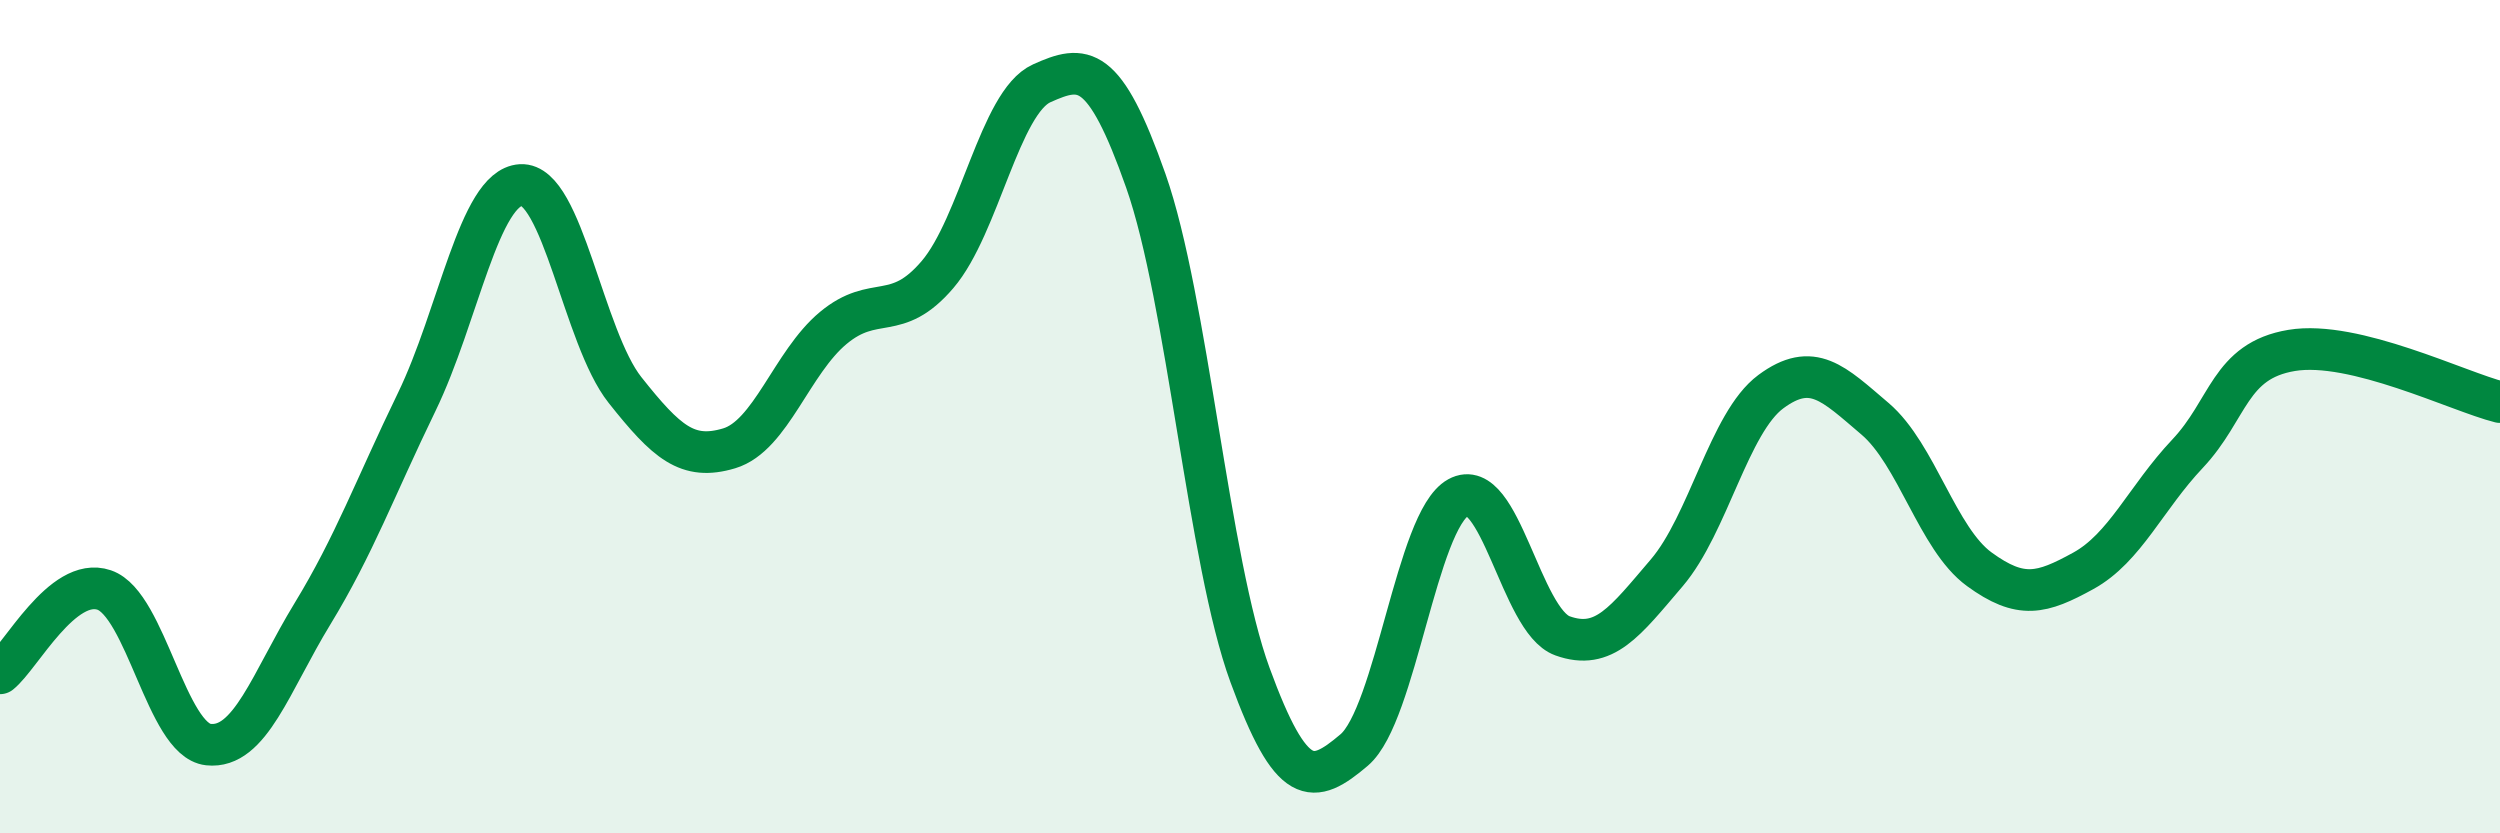
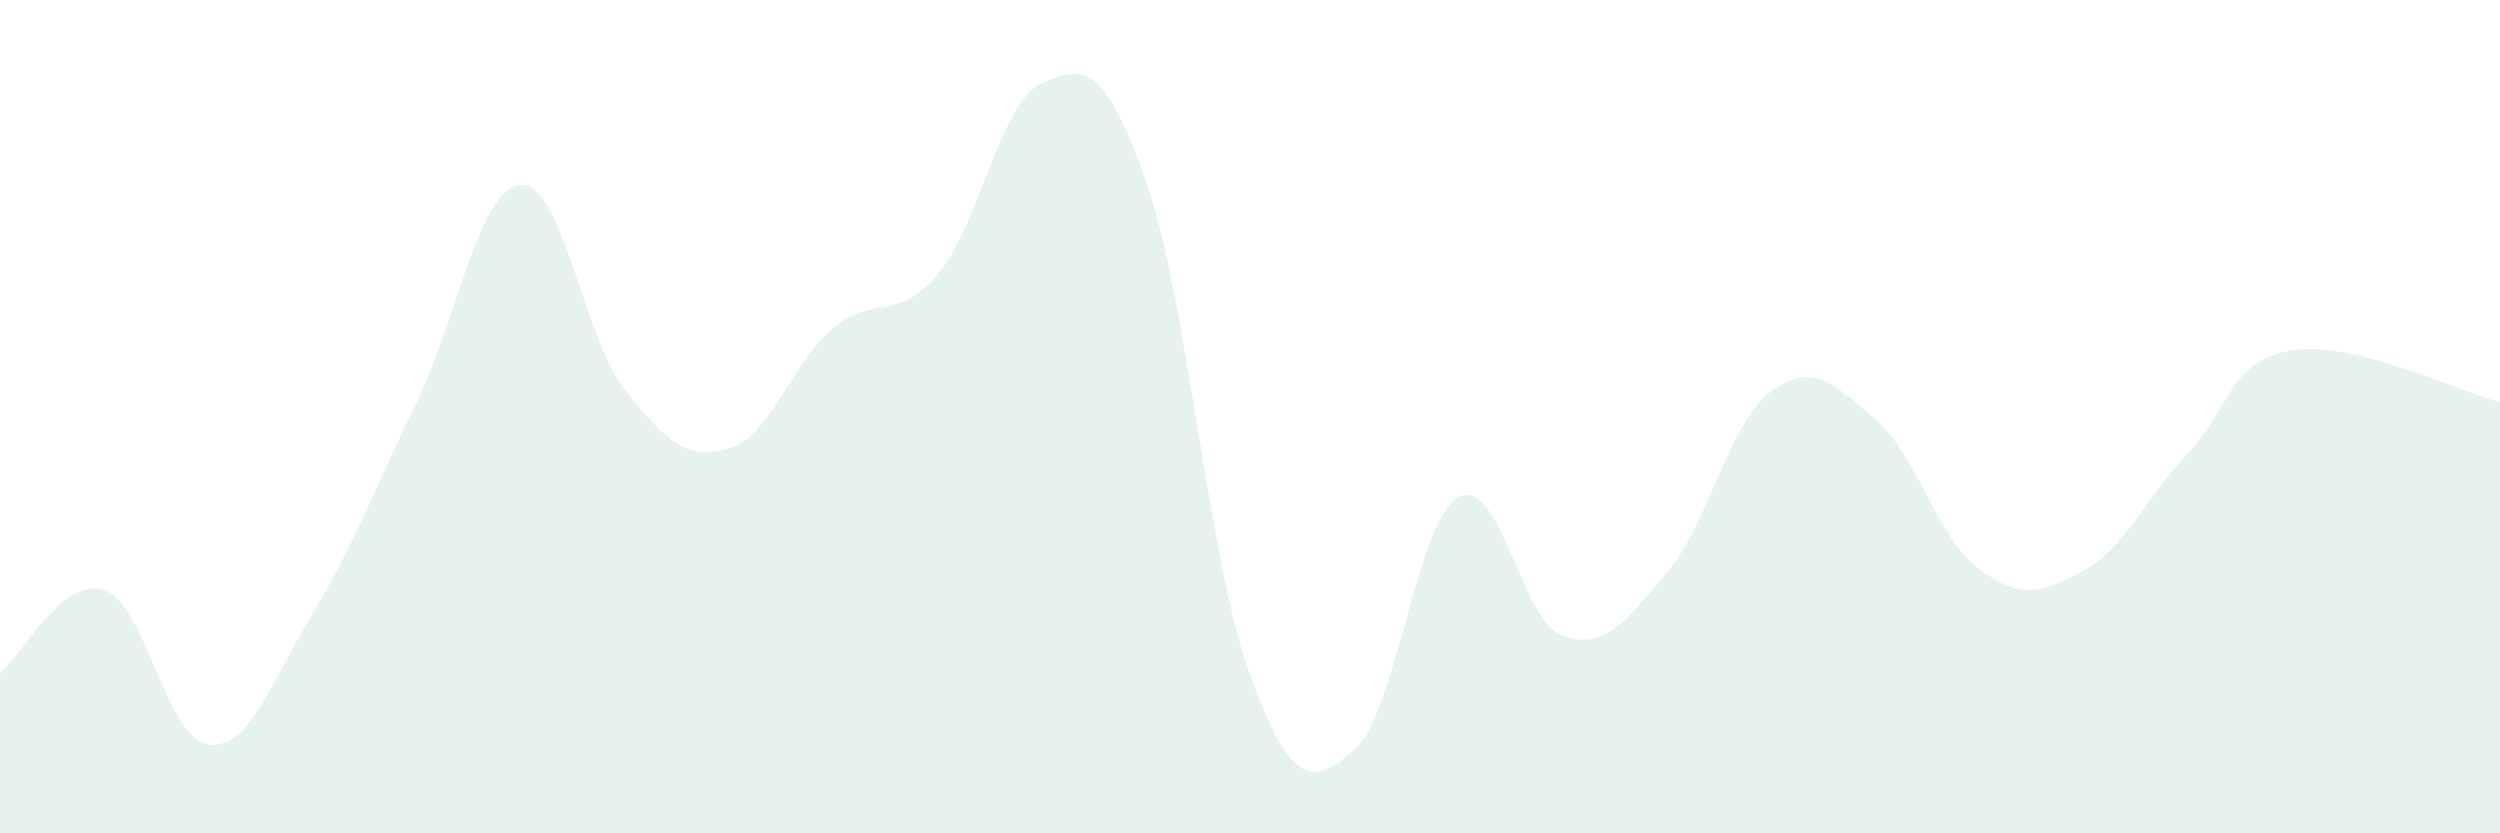
<svg xmlns="http://www.w3.org/2000/svg" width="60" height="20" viewBox="0 0 60 20">
  <path d="M 0,16.16 C 0.5,15.76 1.5,13.82 2.5,14.16 C 3.5,14.5 4,17.76 5,17.87 C 6,17.98 6.5,16.37 7.5,14.73 C 8.5,13.09 9,11.71 10,9.65 C 11,7.59 11.5,4.5 12.5,4.44 C 13.5,4.38 14,8.1 15,9.36 C 16,10.62 16.5,11.06 17.5,10.76 C 18.5,10.46 19,8.7 20,7.87 C 21,7.04 21.5,7.76 22.5,6.59 C 23.5,5.42 24,2.45 25,2 C 26,1.55 26.5,1.5 27.5,4.34 C 28.5,7.18 29,13.47 30,16.2 C 31,18.93 31.5,18.85 32.5,18 C 33.5,17.15 34,12.49 35,11.94 C 36,11.39 36.5,14.9 37.5,15.26 C 38.5,15.62 39,14.92 40,13.75 C 41,12.58 41.5,10.14 42.5,9.4 C 43.5,8.66 44,9.2 45,10.05 C 46,10.9 46.5,12.93 47.5,13.66 C 48.5,14.39 49,14.25 50,13.7 C 51,13.15 51.5,11.95 52.5,10.89 C 53.5,9.83 53.5,8.66 55,8.41 C 56.5,8.16 59,9.4 60,9.65L60 20L0 20Z" fill="#008740" opacity="0.1" stroke-linecap="round" stroke-linejoin="round" />
-   <path d="M 0,16.16 C 0.5,15.76 1.5,13.82 2.5,14.16 C 3.5,14.5 4,17.76 5,17.87 C 6,17.98 6.5,16.37 7.5,14.73 C 8.5,13.09 9,11.71 10,9.65 C 11,7.59 11.5,4.5 12.5,4.44 C 13.5,4.38 14,8.1 15,9.36 C 16,10.62 16.5,11.06 17.5,10.76 C 18.5,10.46 19,8.7 20,7.87 C 21,7.04 21.5,7.76 22.5,6.59 C 23.5,5.42 24,2.45 25,2 C 26,1.55 26.5,1.5 27.5,4.34 C 28.5,7.18 29,13.47 30,16.2 C 31,18.93 31.5,18.85 32.5,18 C 33.5,17.15 34,12.49 35,11.94 C 36,11.39 36.5,14.9 37.5,15.26 C 38.5,15.62 39,14.92 40,13.75 C 41,12.58 41.5,10.14 42.5,9.4 C 43.5,8.66 44,9.2 45,10.05 C 46,10.9 46.5,12.93 47.5,13.66 C 48.5,14.39 49,14.25 50,13.7 C 51,13.15 51.5,11.95 52.5,10.89 C 53.5,9.83 53.5,8.66 55,8.41 C 56.5,8.16 59,9.4 60,9.65" stroke="#008740" stroke-width="1" fill="none" stroke-linecap="round" stroke-linejoin="round" />
</svg>